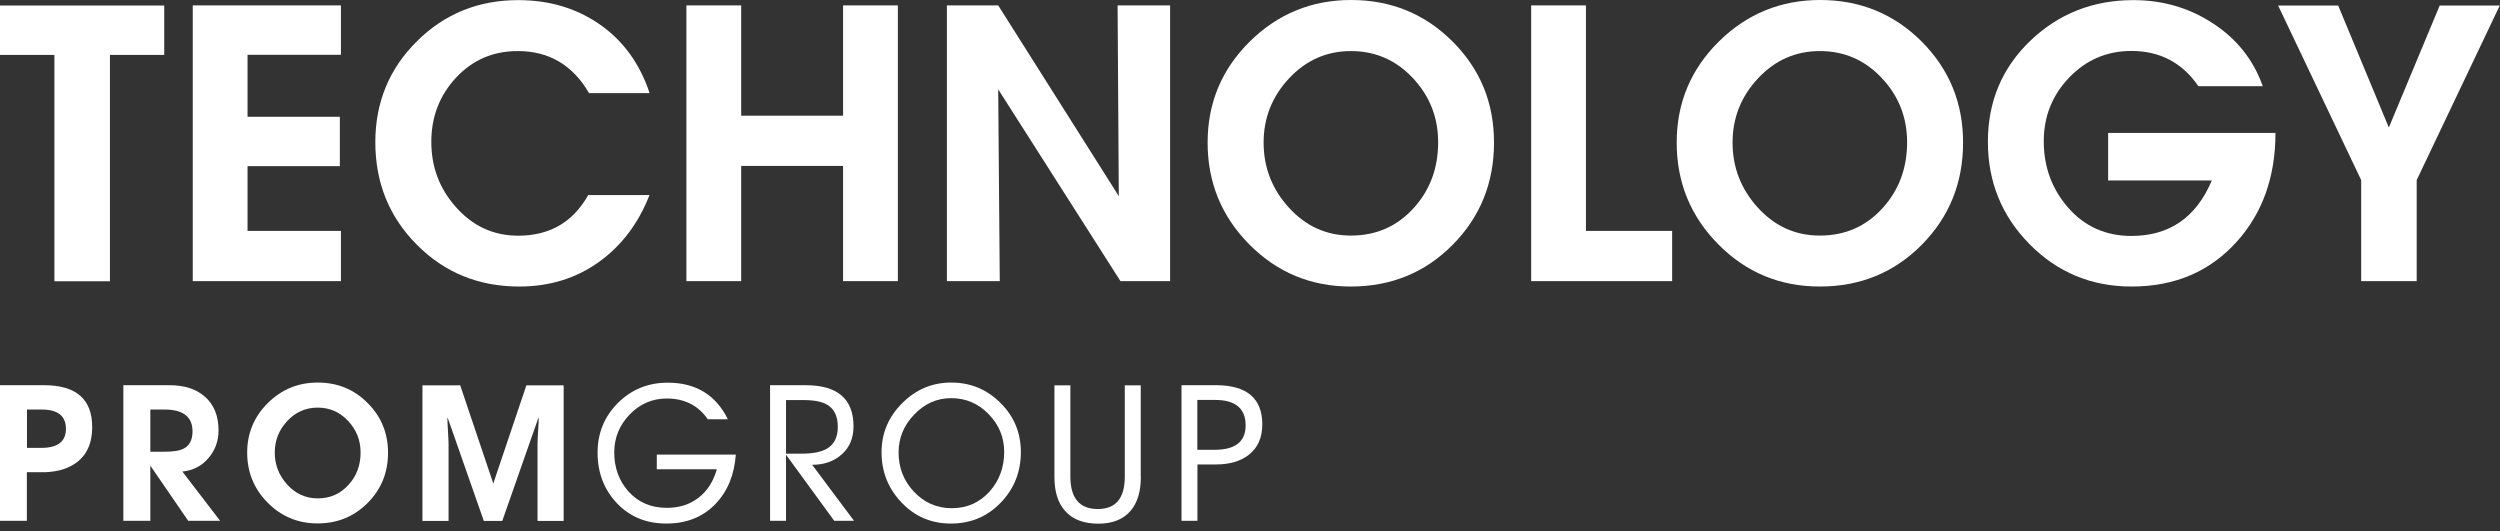
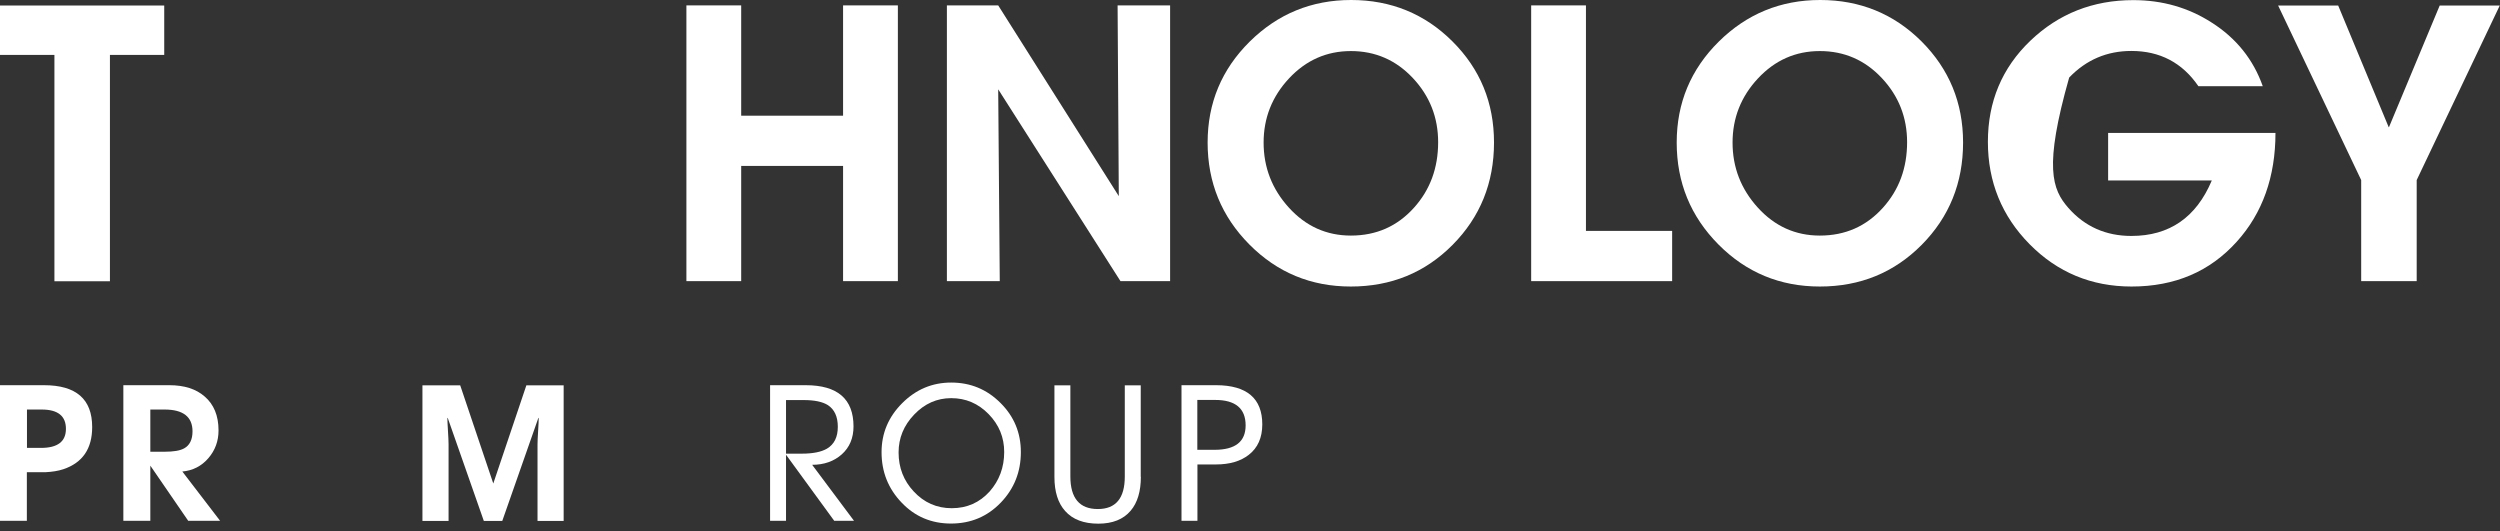
<svg xmlns="http://www.w3.org/2000/svg" width="306" height="65" viewBox="0 0 306 65" fill="none">
  <rect x="0" y="0" width="306" height="65" fill="#333333" stroke="none" />
  <path d="M20.116 6.721H13.455V34.426H6.661V6.721H0V0.675H20.102V6.721H20.116Z" fill="white" />
-   <path d="M41.729 34.411H23.594V0.66H41.729V6.706H30.299V14.293H41.597V20.338H30.299V28.262H41.729V34.411Z" fill="white" />
-   <path d="M79.497 23.875C78.147 27.338 76.078 30.082 73.29 32.078C70.503 34.073 67.245 35.071 63.562 35.071C58.588 35.071 54.421 33.369 51.032 29.965C47.642 26.56 45.94 22.378 45.94 17.404C45.94 12.532 47.642 8.408 51.032 5.048C54.421 1.688 58.559 0.015 63.43 0.015C67.245 0.015 70.576 1.012 73.437 3.008C76.298 5.004 78.323 7.807 79.512 11.402H72.102C70.106 7.968 67.201 6.251 63.386 6.251C60.349 6.251 57.84 7.337 55.815 9.509C53.805 11.681 52.792 14.293 52.792 17.36C52.792 20.426 53.79 23.082 55.786 25.328C57.855 27.675 60.393 28.849 63.43 28.849C67.275 28.849 70.136 27.191 71.999 23.875H79.497Z" fill="white" />
  <path d="M109.899 34.411H103.193V20.309H90.722V34.411H84.016V0.66H90.722V14.161H103.193V0.66H109.899V34.411Z" fill="white" />
  <path d="M143.221 34.411H137.146L122.18 10.932L122.371 34.411H115.9V0.66H122.18L136.941 24.007L136.794 0.66H143.221V34.411Z" fill="white" />
  <path d="M182.867 17.448C182.867 22.378 181.179 26.56 177.804 29.965C174.43 33.369 170.277 35.071 165.333 35.071C160.461 35.071 156.324 33.354 152.919 29.921C149.515 26.487 147.813 22.334 147.813 17.448C147.813 12.605 149.53 8.496 152.964 5.092C156.397 1.702 160.535 0 165.377 0C170.248 0 174.386 1.688 177.775 5.063C181.179 8.452 182.867 12.576 182.867 17.448ZM176.029 17.404C176.029 14.381 175.002 11.754 172.933 9.553C170.864 7.352 168.341 6.251 165.347 6.251C162.383 6.251 159.86 7.366 157.776 9.597C155.693 11.827 154.666 14.454 154.666 17.448C154.666 20.485 155.693 23.141 157.761 25.416C159.83 27.69 162.354 28.835 165.347 28.835C168.473 28.835 171.04 27.69 173.08 25.416C175.046 23.229 176.029 20.558 176.029 17.404Z" fill="white" />
  <path d="M204.656 34.411H187.415V0.66H194.12V28.262H204.67V34.411H204.656Z" fill="white" />
  <path d="M240.281 17.448C240.281 22.378 238.594 26.56 235.219 29.965C231.844 33.369 227.692 35.071 222.747 35.071C217.876 35.071 213.738 33.354 210.334 29.921C206.93 26.487 205.228 22.334 205.228 17.448C205.228 12.605 206.944 8.496 210.378 5.092C213.811 1.702 217.949 0 222.791 0C227.662 0 231.8 1.688 235.19 5.063C238.579 8.452 240.281 12.576 240.281 17.448ZM233.429 17.404C233.429 14.381 232.402 11.754 230.333 9.553C228.264 7.352 225.74 6.251 222.747 6.251C219.783 6.251 217.259 7.366 215.176 9.597C213.092 11.827 212.065 14.454 212.065 17.448C212.065 20.485 213.092 23.141 215.161 25.416C217.23 27.69 219.754 28.835 222.747 28.835C225.872 28.835 228.44 27.69 230.48 25.416C232.446 23.229 233.429 20.558 233.429 17.404Z" fill="white" />
-   <path d="M278.518 16.274C278.518 21.644 276.934 26.091 273.779 29.583C270.492 33.237 266.208 35.071 260.896 35.071C255.996 35.071 251.828 33.34 248.424 29.891C245.02 26.443 243.318 22.261 243.318 17.36C243.318 12.429 245.05 8.306 248.512 4.989C251.975 1.673 256.186 0.015 261.116 0.015C264.682 0.015 267.88 0.939 270.727 2.773C273.72 4.681 275.804 7.278 276.963 10.551H269.084C267.117 7.675 264.374 6.237 260.882 6.237C257.888 6.237 255.35 7.322 253.266 9.494C251.183 11.666 250.156 14.263 250.156 17.301C250.156 20.456 251.168 23.171 253.178 25.46C255.188 27.734 257.756 28.879 260.882 28.879C265.533 28.879 268.819 26.619 270.727 22.085H258.035V16.274H278.518Z" fill="white" />
+   <path d="M278.518 16.274C278.518 21.644 276.934 26.091 273.779 29.583C270.492 33.237 266.208 35.071 260.896 35.071C255.996 35.071 251.828 33.34 248.424 29.891C245.02 26.443 243.318 22.261 243.318 17.36C243.318 12.429 245.05 8.306 248.512 4.989C251.975 1.673 256.186 0.015 261.116 0.015C264.682 0.015 267.88 0.939 270.727 2.773C273.72 4.681 275.804 7.278 276.963 10.551H269.084C267.117 7.675 264.374 6.237 260.882 6.237C257.888 6.237 255.35 7.322 253.266 9.494C250.156 20.456 251.168 23.171 253.178 25.46C255.188 27.734 257.756 28.879 260.882 28.879C265.533 28.879 268.819 26.619 270.727 22.085H258.035V16.274H278.518Z" fill="white" />
  <path d="M292.428 15.525L298.62 0.675H305.971L295.803 22.041V34.411H289.009V22.041L278.841 0.675H286.192L292.384 15.584L292.428 15.525Z" fill="white" />
  <path d="M3.301 63.745H0V47.148H5.385C9.317 47.148 11.283 48.85 11.283 52.269C11.283 54.925 10.11 56.642 7.747 57.435C7.131 57.64 6.397 57.758 5.532 57.801C5.473 57.801 4.725 57.801 3.287 57.801V63.745H3.301ZM3.301 50.127V54.823H5.018C7.058 54.823 8.07 54.045 8.07 52.489C8.07 50.919 7.087 50.127 5.106 50.127H3.301Z" fill="white" />
  <path d="M26.939 63.745H23.036L18.4 56.995V63.745H15.098V47.148H20.718C22.552 47.148 23.99 47.603 25.046 48.527C26.176 49.496 26.748 50.875 26.748 52.68C26.748 53.986 26.338 55.116 25.501 56.085C24.665 57.053 23.608 57.596 22.317 57.714L26.939 63.745ZM23.564 52.798C23.564 51.022 22.42 50.127 20.146 50.127H18.4V55.292H20.146C21.246 55.292 22.038 55.16 22.537 54.881C23.212 54.514 23.564 53.81 23.564 52.798Z" fill="white" />
-   <path d="M47.496 55.41C47.496 57.831 46.674 59.885 45.001 61.558C43.329 63.231 41.304 64.067 38.868 64.067C36.477 64.067 34.437 63.216 32.764 61.529C31.092 59.841 30.255 57.802 30.255 55.395C30.255 53.018 31.106 50.993 32.794 49.32C34.481 47.647 36.52 46.825 38.898 46.825C41.289 46.825 43.329 47.647 44.987 49.32C46.659 50.978 47.496 53.018 47.496 55.41ZM44.136 55.38C44.136 53.884 43.622 52.607 42.61 51.521C41.597 50.435 40.35 49.892 38.883 49.892C37.416 49.892 36.183 50.435 35.156 51.536C34.129 52.636 33.63 53.928 33.63 55.395C33.63 56.892 34.144 58.198 35.156 59.313C36.168 60.428 37.416 61.001 38.883 61.001C40.423 61.001 41.685 60.443 42.683 59.313C43.651 58.257 44.136 56.936 44.136 55.38Z" fill="white" />
  <path d="M68.991 47.163V63.759H65.793V54.382C65.793 54.016 65.822 53.473 65.866 52.754C65.91 52.035 65.939 51.506 65.939 51.154H65.895L61.479 63.759H59.219L54.803 51.154H54.759C54.759 51.506 54.788 52.035 54.832 52.754C54.876 53.473 54.905 54.016 54.905 54.382V63.759H51.707V47.163H56.329L60.378 59.181L64.428 47.163H68.991Z" fill="white" />
-   <path d="M81.742 46.84C85.161 46.84 87.611 48.337 89.093 51.316H86.628C85.469 49.628 83.796 48.777 81.61 48.777C79.849 48.777 78.323 49.437 77.076 50.729C75.829 52.02 75.183 53.575 75.183 55.366C75.183 57.288 75.785 58.902 76.973 60.208C78.176 61.514 79.717 62.16 81.61 62.16C83.15 62.16 84.442 61.749 85.513 60.913C86.584 60.091 87.318 58.917 87.743 57.435H80.392V55.645H90.061C89.885 58.139 89.049 60.15 87.567 61.69C86.026 63.29 84.031 64.082 81.551 64.082C79.086 64.082 77.076 63.246 75.506 61.587C73.936 59.929 73.144 57.86 73.144 55.395C73.144 53.003 73.98 50.978 75.638 49.32C77.296 47.662 79.336 46.84 81.742 46.84Z" fill="white" />
  <path d="M104.529 63.745H102.108L96.209 55.659V63.745H94.258V47.148H98.616C102.519 47.148 104.47 48.836 104.47 52.196C104.47 53.619 103.986 54.764 103.032 55.615C102.078 56.466 100.86 56.892 99.408 56.892L104.529 63.745ZM96.209 48.953V55.527H98.146C99.496 55.527 100.523 55.322 101.227 54.911C102.108 54.382 102.548 53.502 102.548 52.24C102.548 50.993 102.137 50.112 101.33 49.584C100.67 49.173 99.687 48.968 98.366 48.968H96.209V48.953Z" fill="white" />
  <path d="M124.953 55.336C124.953 57.758 124.131 59.827 122.488 61.529C120.845 63.231 118.82 64.082 116.399 64.082C114.007 64.082 111.982 63.231 110.354 61.514C108.71 59.797 107.903 57.743 107.903 55.351C107.903 53.032 108.74 51.037 110.427 49.349C112.115 47.662 114.11 46.825 116.428 46.825C118.776 46.825 120.786 47.647 122.459 49.32C124.132 50.978 124.953 52.989 124.953 55.336ZM122.914 55.322C122.914 53.546 122.283 51.991 121.006 50.685C119.73 49.379 118.204 48.733 116.428 48.733C114.682 48.733 113.171 49.408 111.894 50.743C110.618 52.079 109.987 53.62 109.987 55.38C109.987 57.244 110.603 58.829 111.836 60.15C113.098 61.514 114.653 62.204 116.487 62.204C118.365 62.204 119.906 61.514 121.138 60.15C122.312 58.814 122.914 57.2 122.914 55.322Z" fill="white" />
  <path d="M139.641 58.359C139.641 60.135 139.23 61.529 138.393 62.512C137.498 63.569 136.178 64.097 134.432 64.097C132.656 64.097 131.292 63.583 130.382 62.556C129.502 61.587 129.062 60.193 129.062 58.389V47.163H131.013V58.315C131.013 60.971 132.128 62.306 134.373 62.306C136.574 62.306 137.674 60.986 137.674 58.33V47.163H139.626V58.359H139.641Z" fill="white" />
  <path d="M154.504 51.947C154.504 53.575 153.947 54.823 152.846 55.674C151.848 56.452 150.513 56.848 148.841 56.848H146.566V63.745H144.615V47.148H148.885C152.611 47.163 154.504 48.762 154.504 51.947ZM152.465 52.064C152.465 49.995 151.217 48.953 148.738 48.953H146.552V55.057H148.65C151.203 55.057 152.465 54.06 152.465 52.064Z" fill="white" />
</svg>